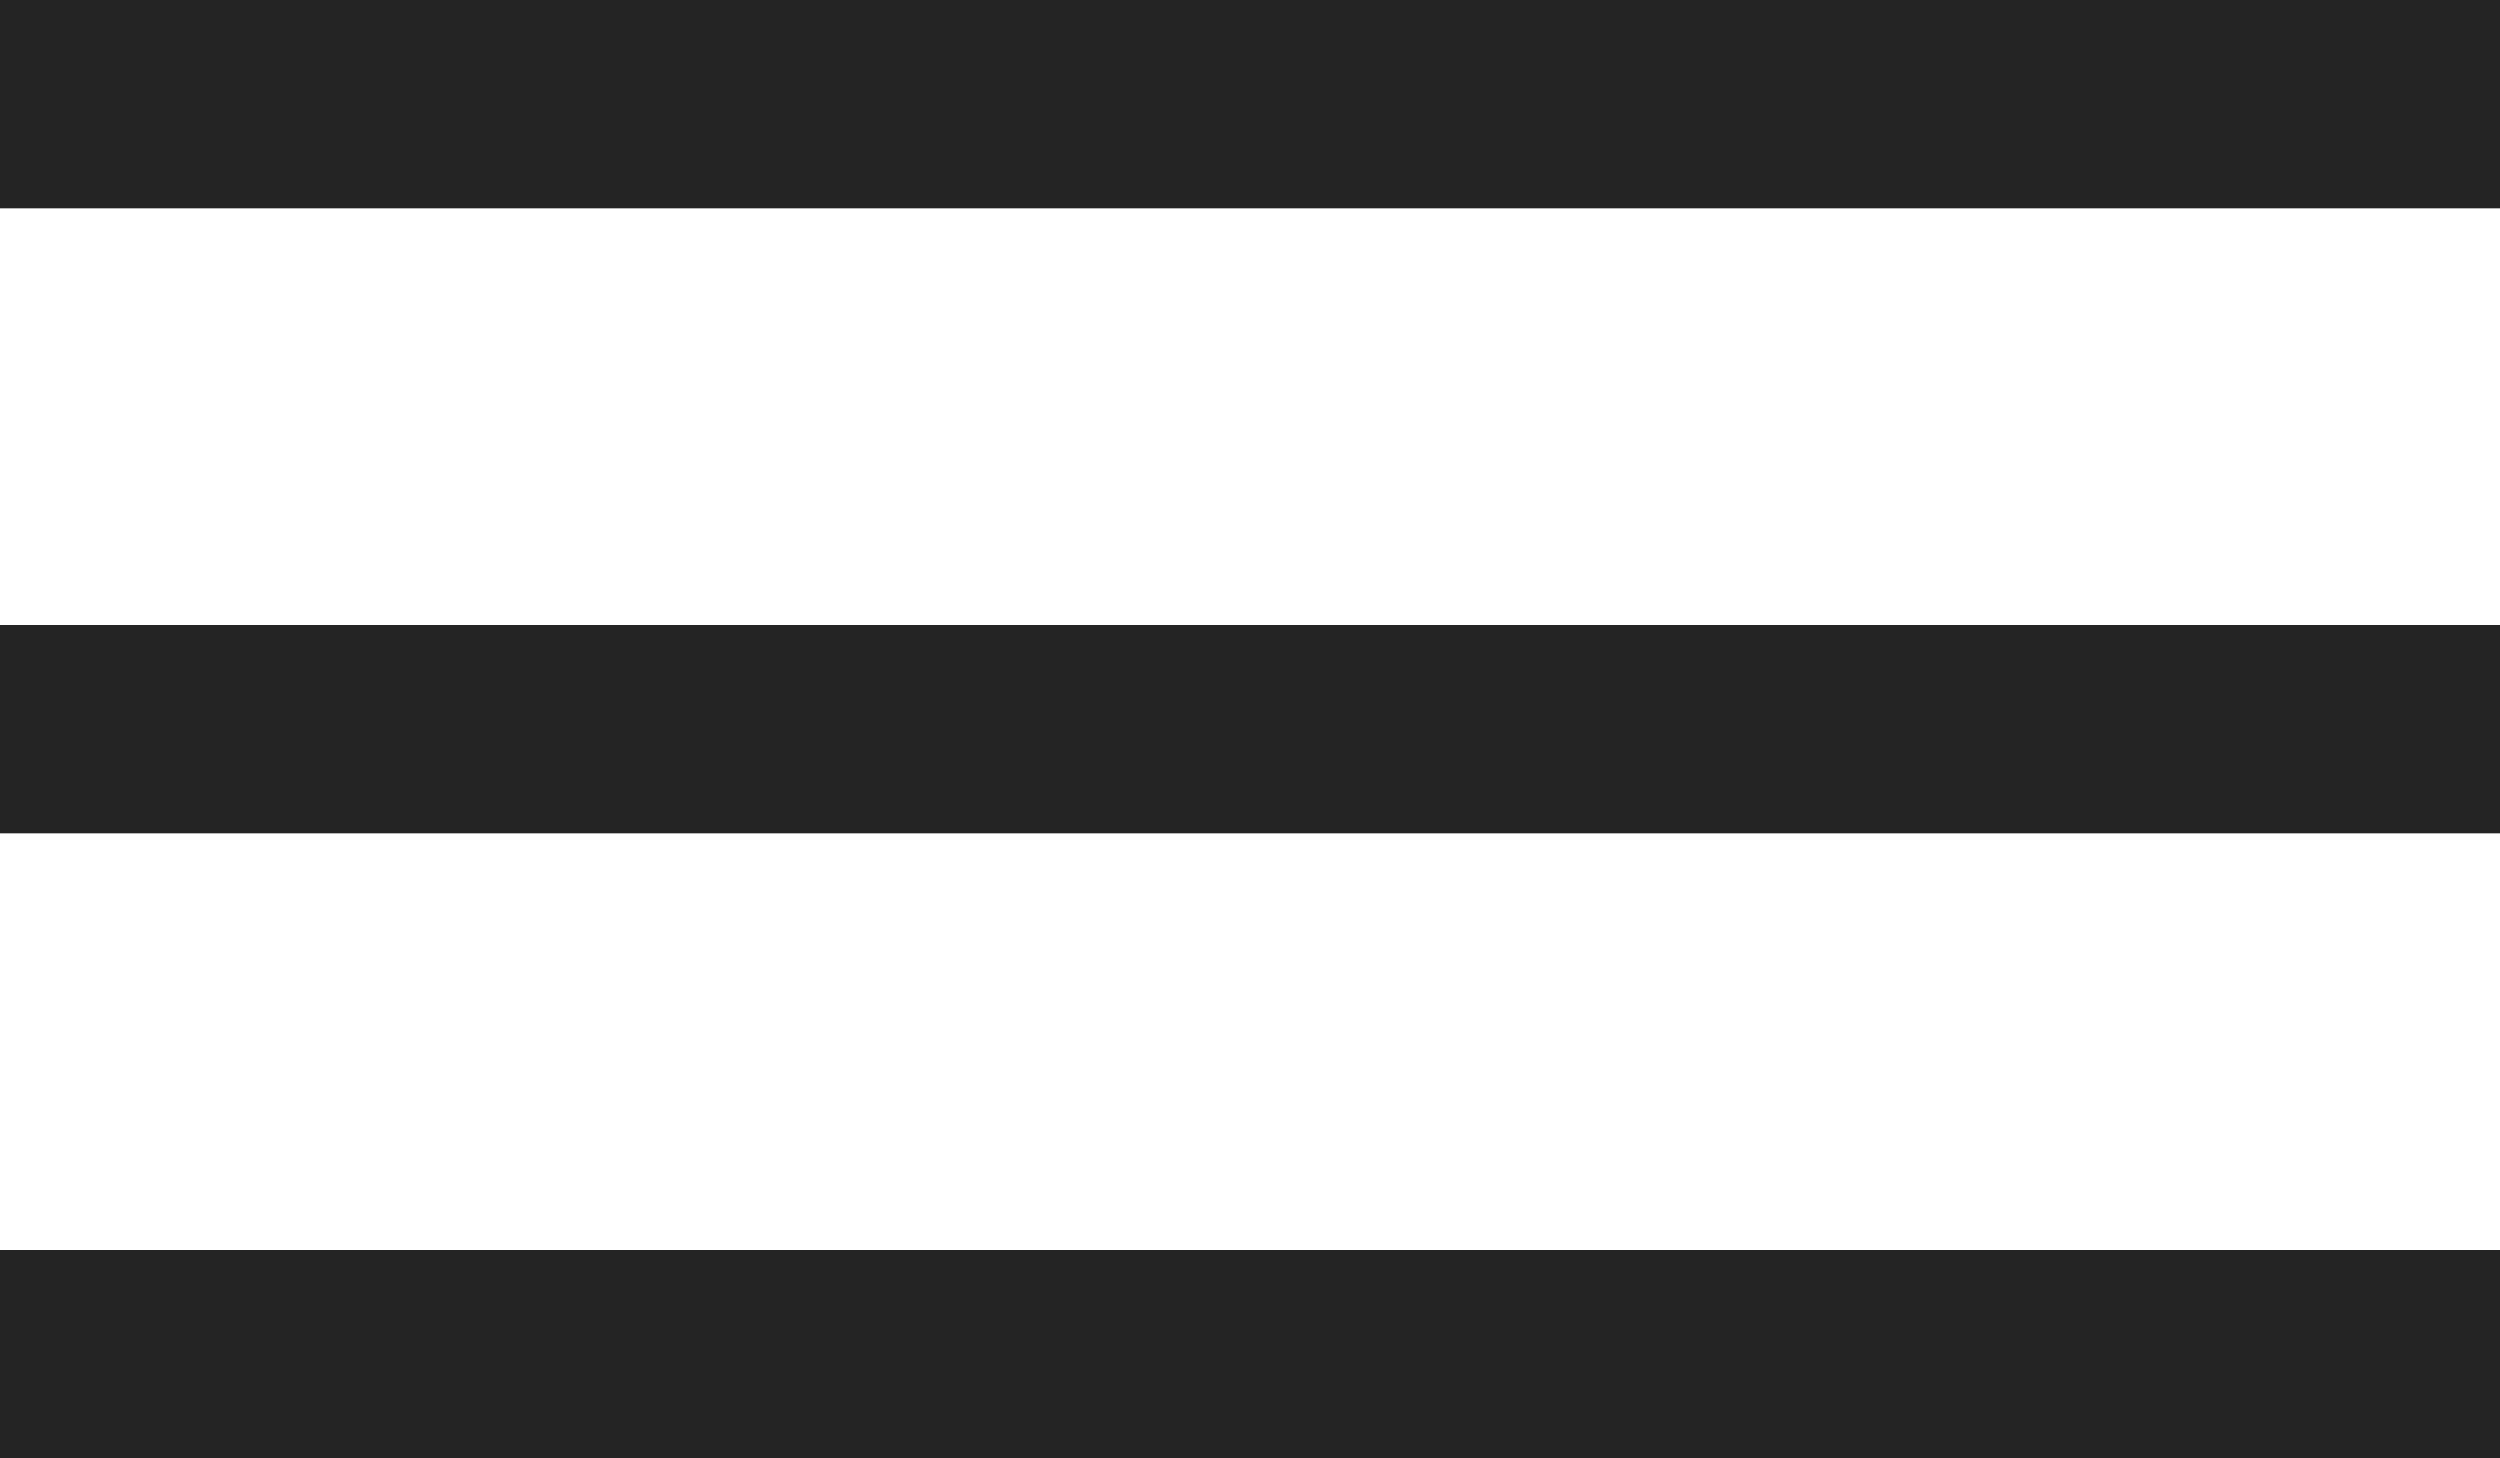
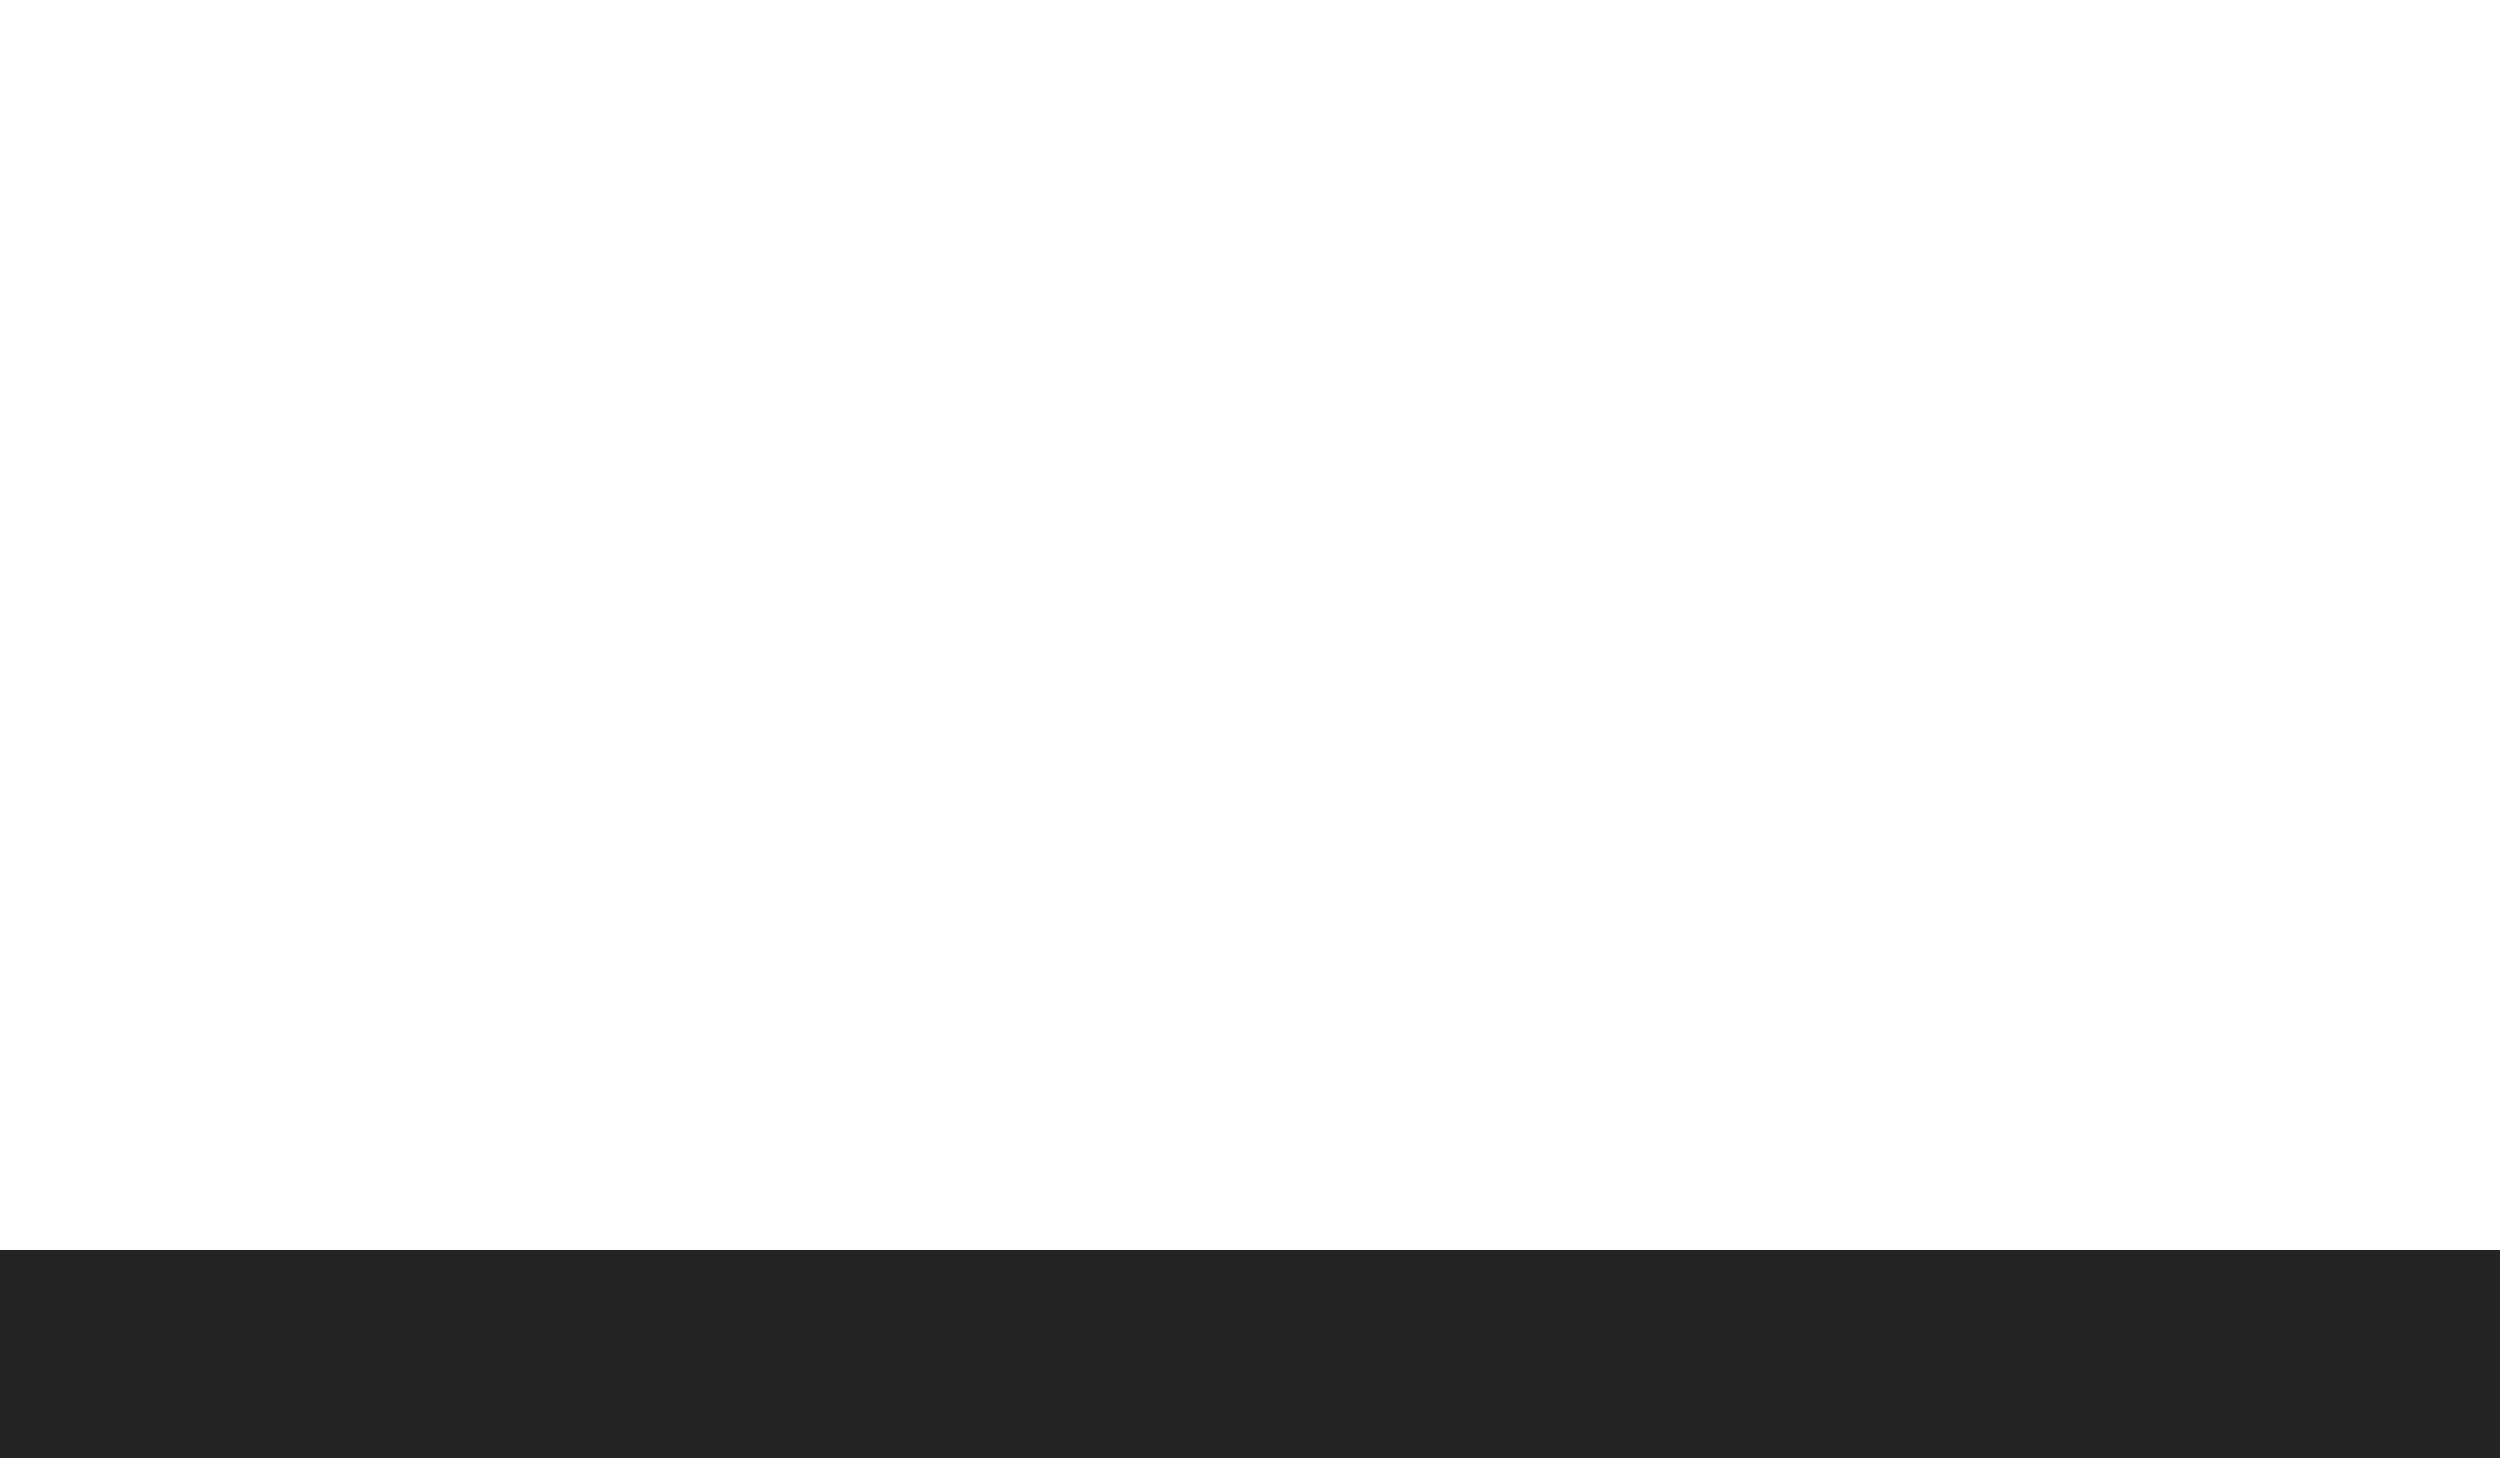
<svg xmlns="http://www.w3.org/2000/svg" width="24" height="14" viewBox="0 0 24 14" fill="none">
-   <rect width="24" height="2" fill="#242424" />
-   <rect y="6" width="24" height="2" fill="#242424" />
  <rect y="12" width="24" height="2" fill="#242424" />
</svg>